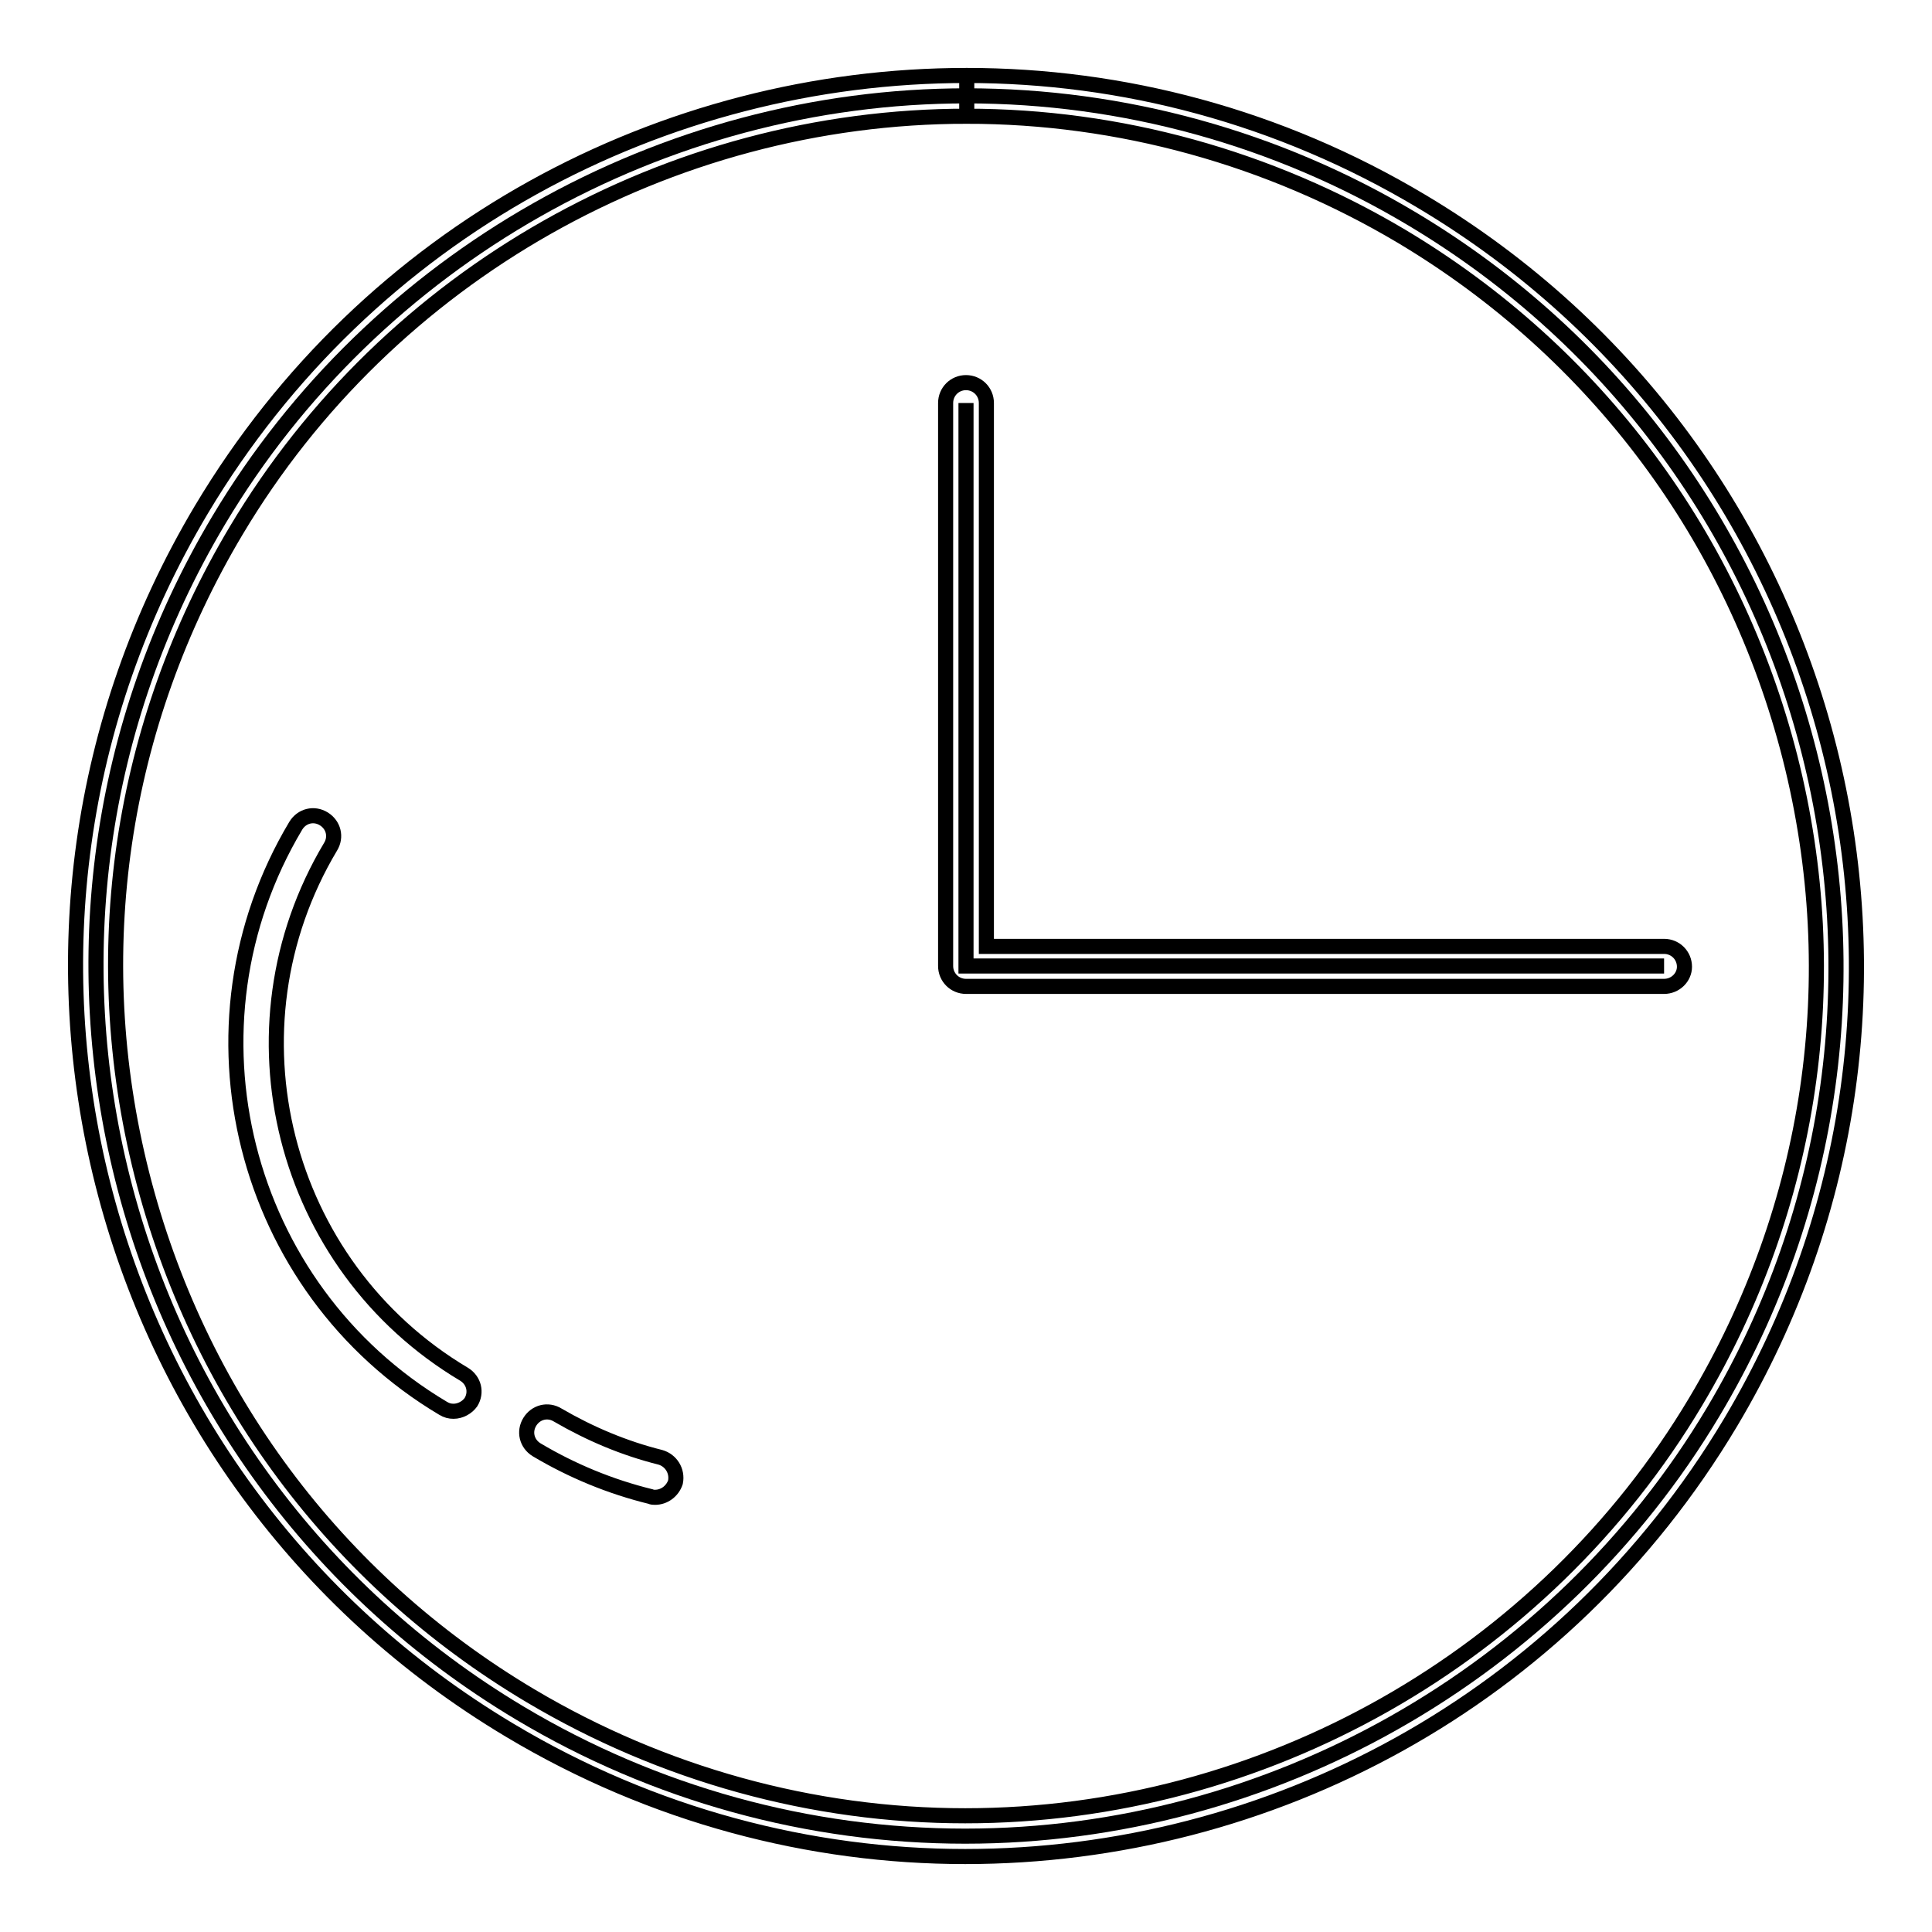
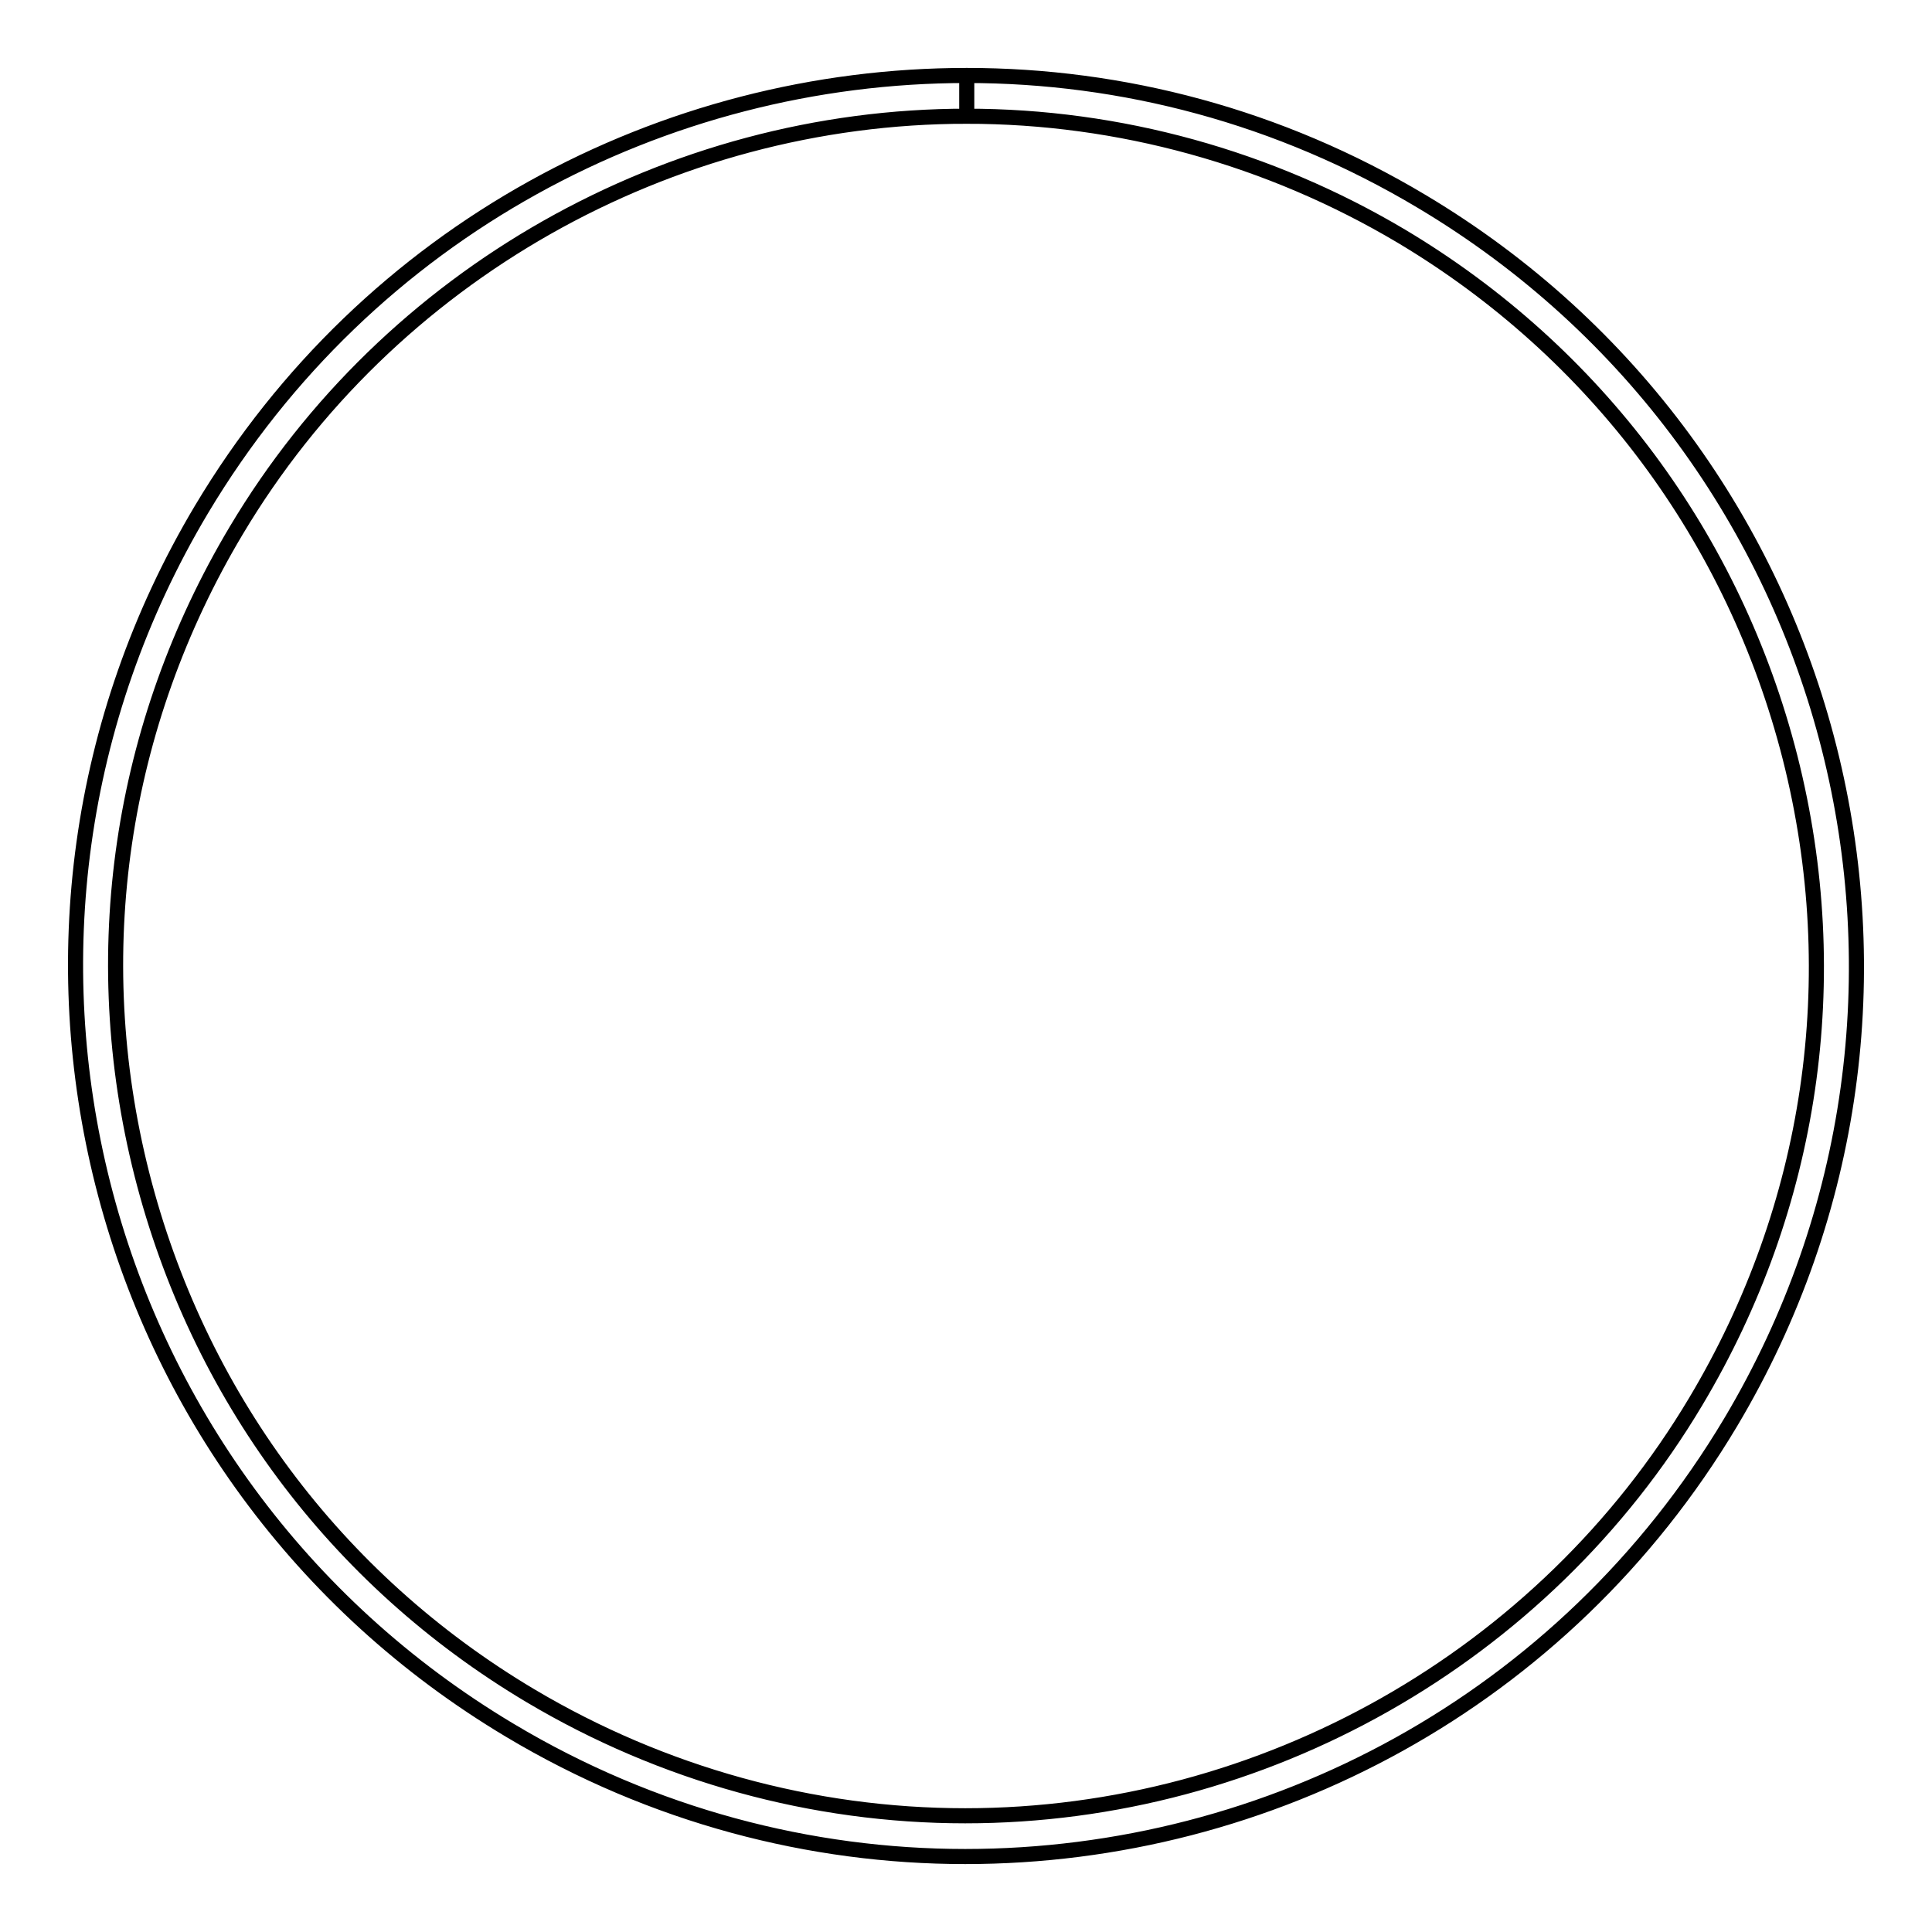
<svg xmlns="http://www.w3.org/2000/svg" version="1.1" x="0px" y="0px" viewBox="0 0 256 256" enable-background="new 0 0 256 256" xml:space="preserve">
  <g>
-     <path stroke-width="2" fill-opacity="0" stroke="#000000" d="M127.9,243.3c-20.7,0-41.1-5.6-59-16.3C14.3,194.4-3.6,123.5,29,68.9c20.7-34.7,58.7-56.2,99.1-56.2 c20.7,0,41.1,5.6,59,16.3c54.6,32.6,72.5,103.5,39.9,158.1C206.3,221.8,168.3,243.3,127.9,243.3z" />
    <path stroke-width="2" fill-opacity="0" stroke="#000000" d="M128.1,10v5.4c20.2,0,40.1,5.5,57.6,15.9c25.8,15.4,44.1,40,51.5,69.1c7.4,29.2,2.9,59.5-12.5,85.3 c-20.2,33.9-57.3,54.9-96.8,54.9c-20.2,0-40.1-5.5-57.6-15.9c-25.9-15.4-44.1-40-51.5-69.1c-7.4-29.2-2.9-59.5,12.5-85.3 c20.2-33.9,57.3-54.9,96.8-54.9L128.1,10 M128.1,10C87.9,10,48.8,30.5,26.7,67.5c-33.4,56-15.1,128.4,40.9,161.8 c18.9,11.3,39.8,16.7,60.3,16.7c40.2,0,79.3-20.5,101.4-57.5c33.4-56,15.1-128.4-40.9-161.8C169.5,15.4,148.7,10,128.1,10z" />
-     <path stroke-width="2" fill-opacity="0" stroke="#000000" d="M60.1,187c-0.5,0-0.9-0.1-1.4-0.4C32,170.7,23.3,136,39.2,109.4c0.8-1.3,2.4-1.7,3.7-0.9 c1.3,0.8,1.7,2.4,0.9,3.7c-14.4,24.1-6.5,55.5,17.7,69.9c1.3,0.8,1.7,2.4,0.9,3.7C61.9,186.5,61,187,60.1,187z M86.8,198.4 c-0.2,0-0.4,0-0.6-0.1c-5.3-1.3-10.4-3.4-15.1-6.2c-1.3-0.8-1.7-2.4-0.9-3.7c0.8-1.3,2.4-1.7,3.7-0.9c4.3,2.5,8.8,4.4,13.6,5.6 c1.4,0.4,2.3,1.8,2,3.3C89.1,197.6,88,198.4,86.8,198.4z" />
-     <path stroke-width="2" fill-opacity="0" stroke="#000000" d="M128,53.4V128h92.5" />
-     <path stroke-width="2" fill-opacity="0" stroke="#000000" d="M220.5,130.7H128c-1.5,0-2.7-1.2-2.7-2.7V53.4c0-1.5,1.2-2.7,2.7-2.7c1.5,0,2.7,1.2,2.7,2.7v72h89.8 c1.5,0,2.7,1.2,2.7,2.7C223.2,129.5,222,130.7,220.5,130.7L220.5,130.7z" />
  </g>
</svg>